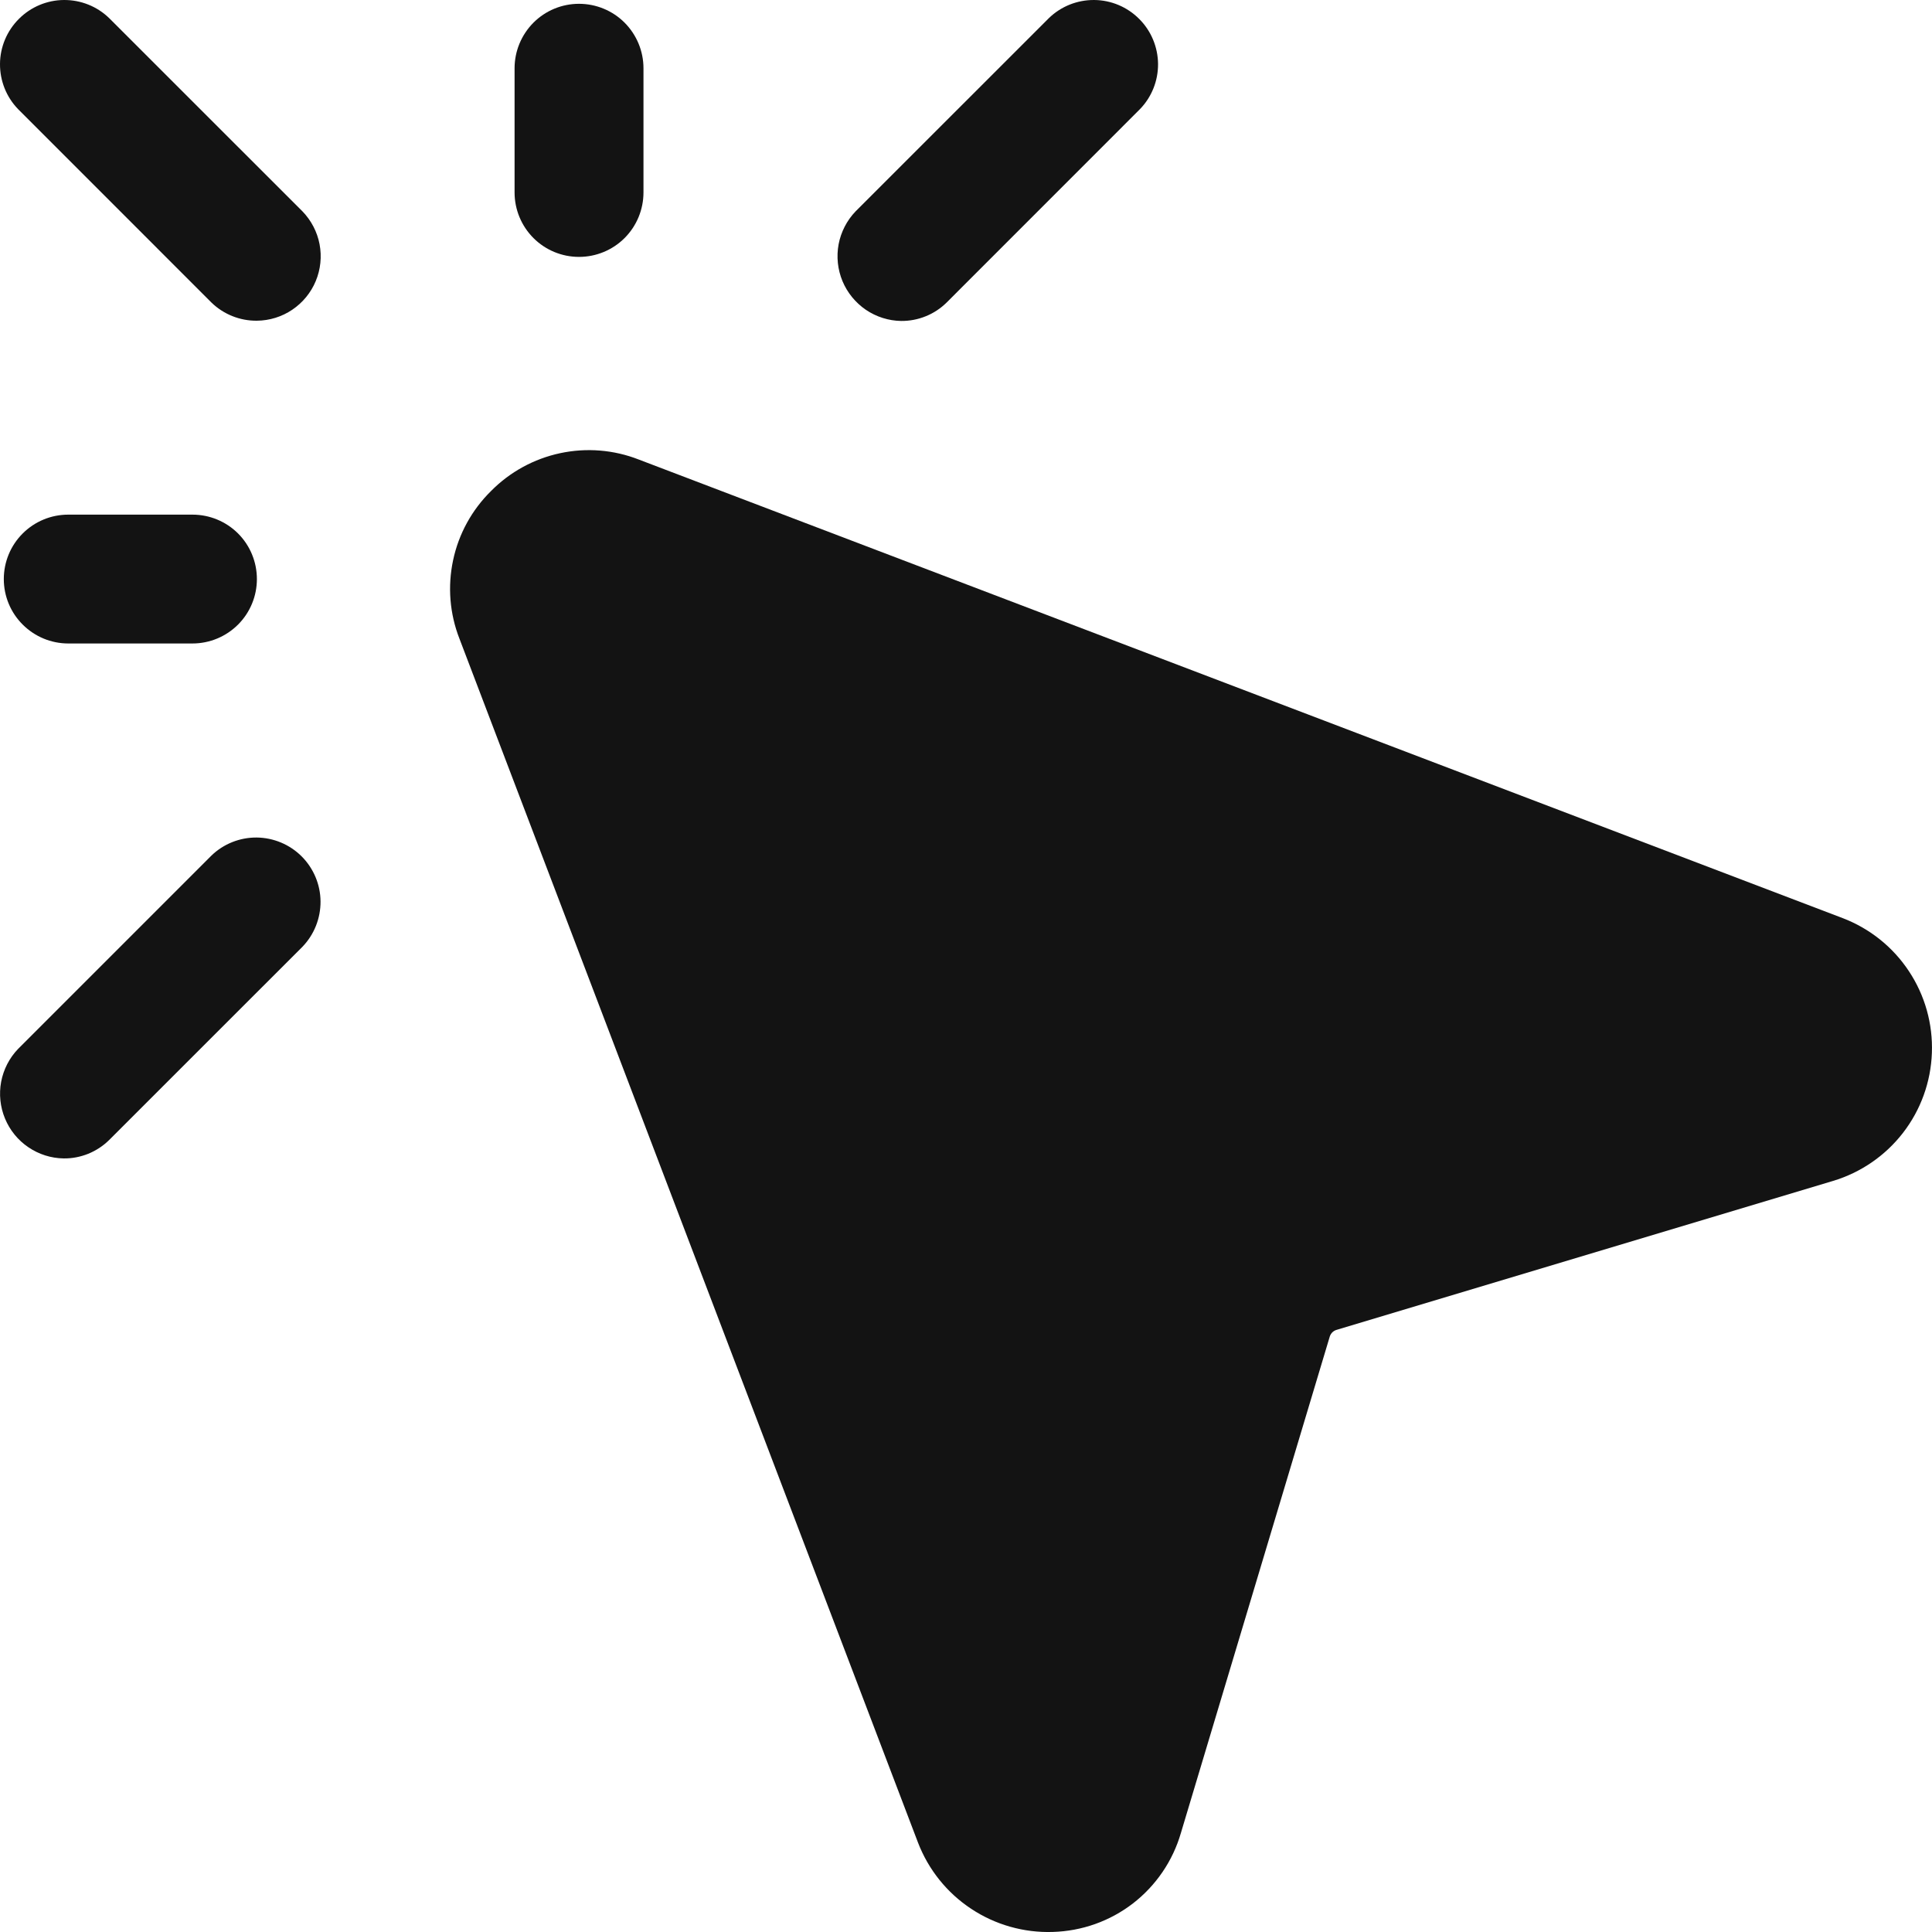
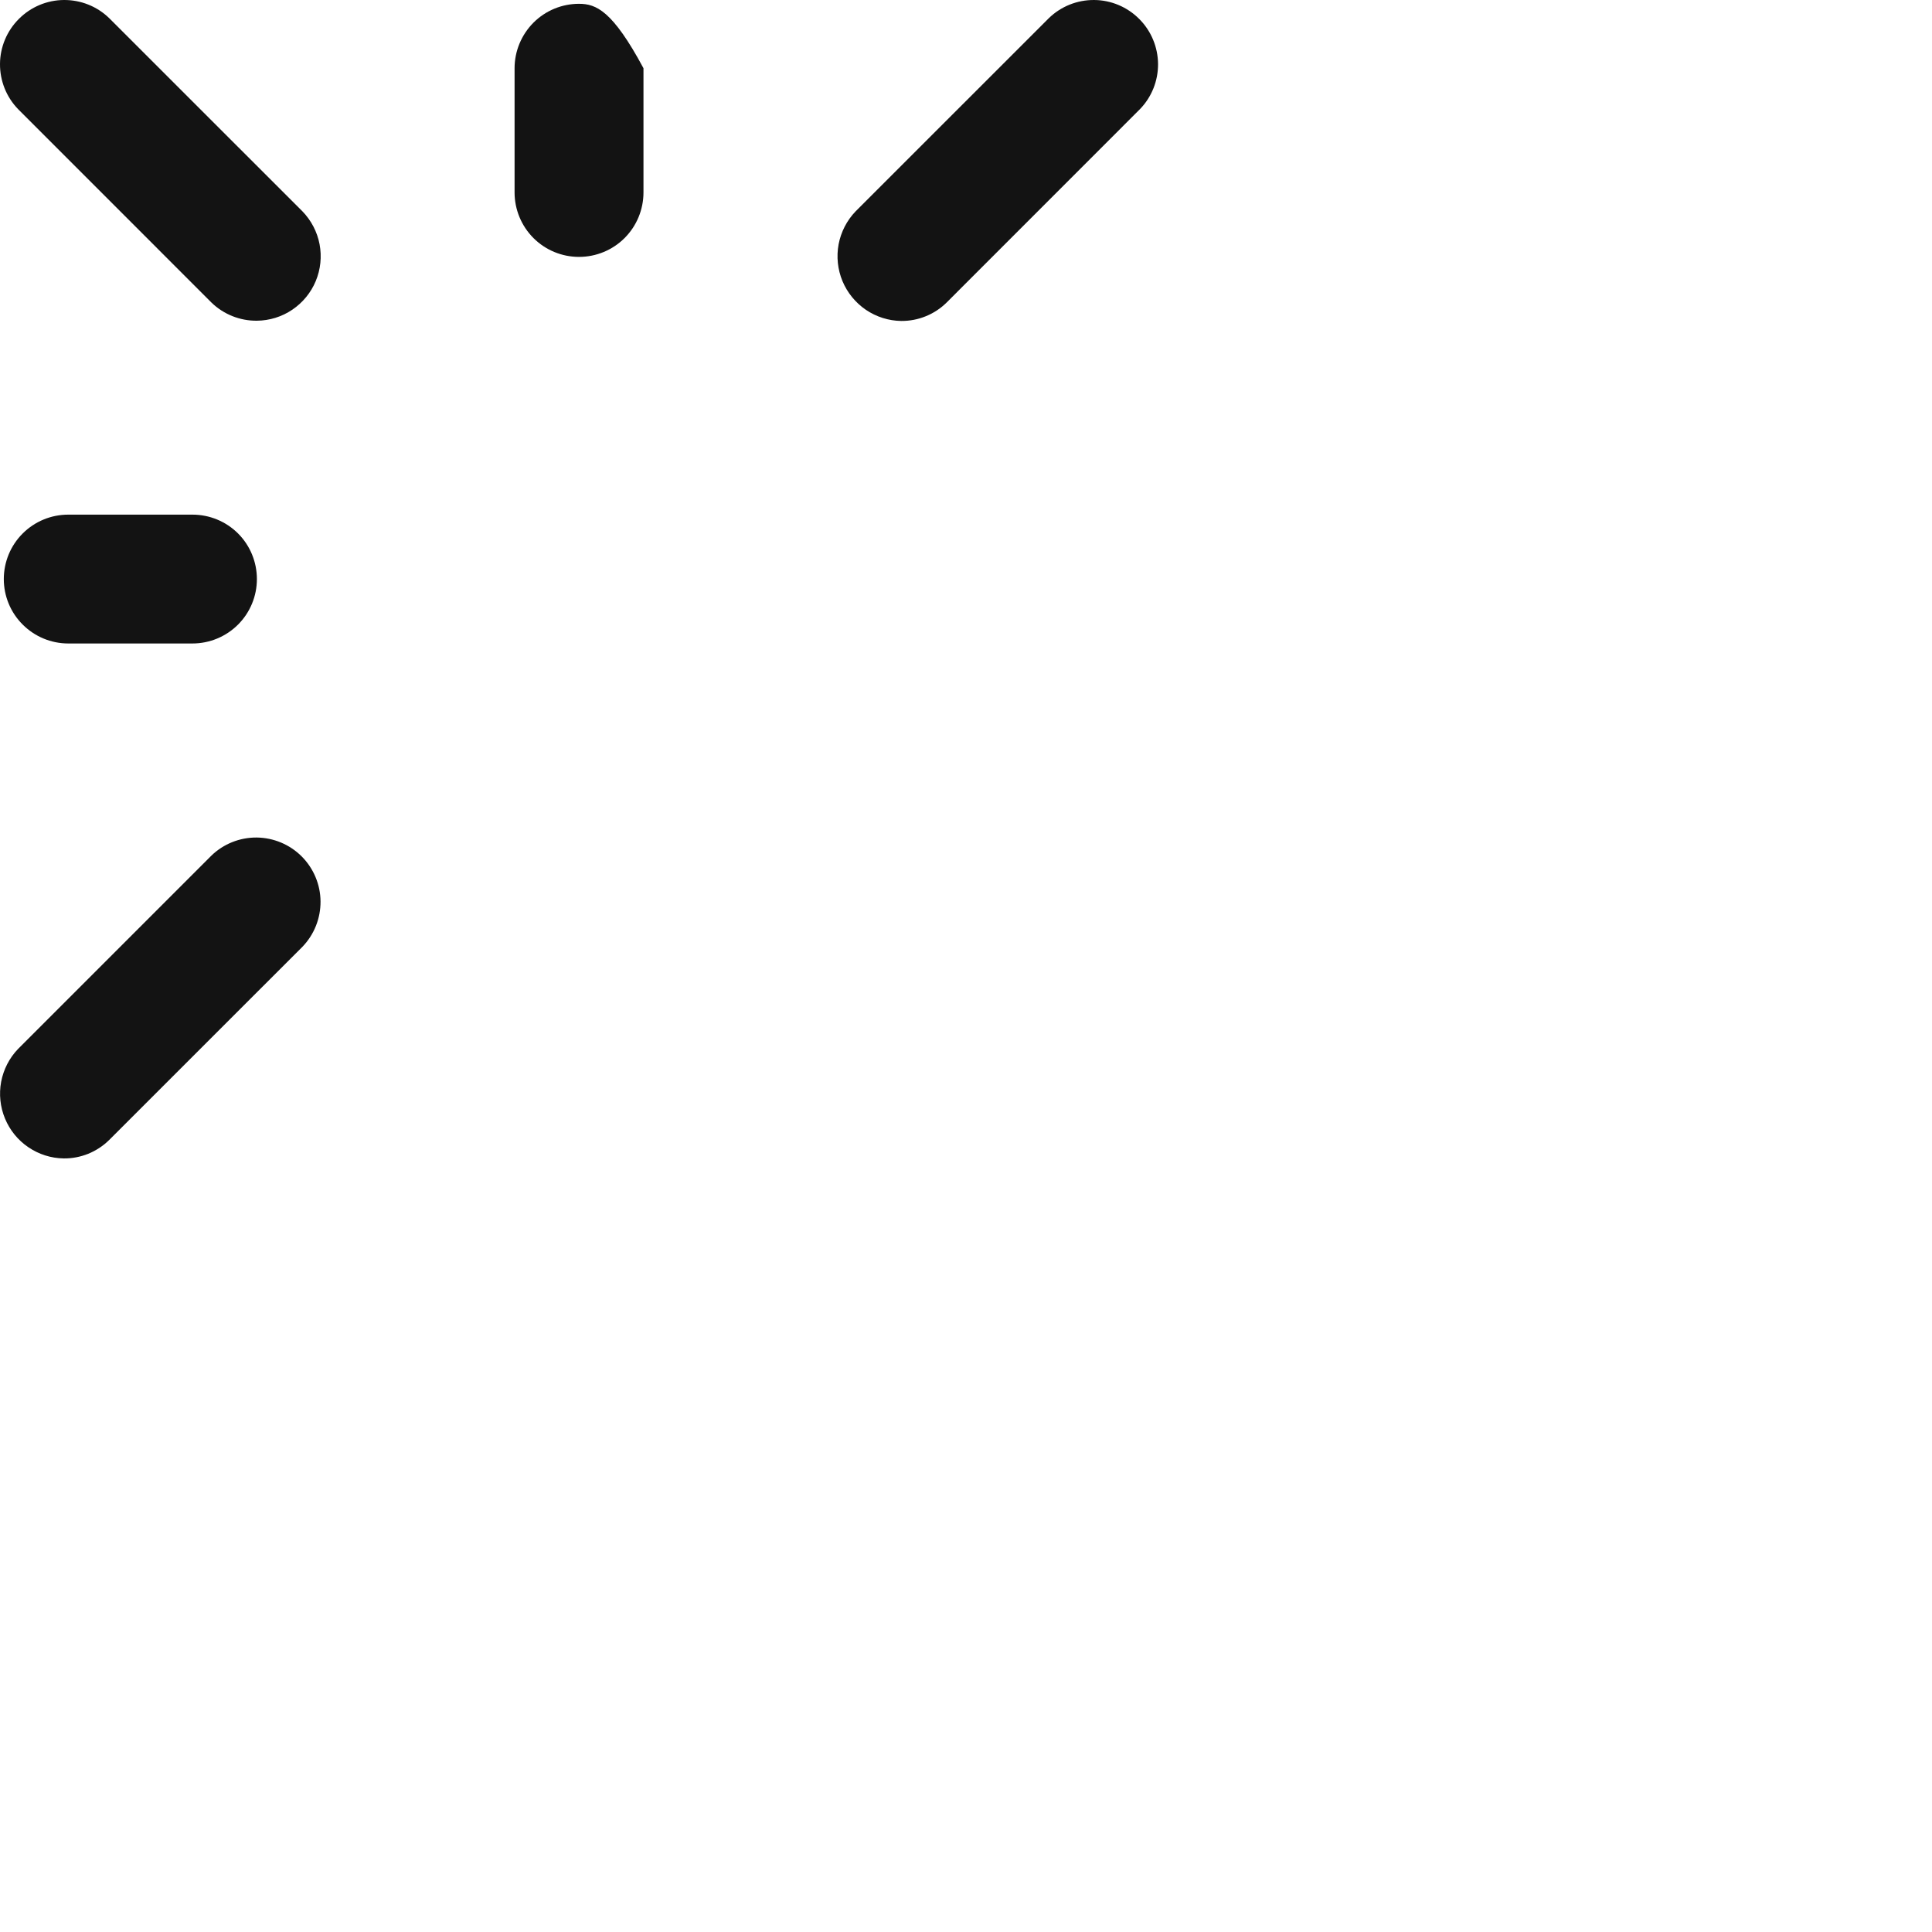
<svg xmlns="http://www.w3.org/2000/svg" width="32" height="32" viewBox="0 0 32 32" fill="none">
  <path d="M4.255 5.312C4.464 5.31 4.668 5.247 4.841 5.13C5.014 5.013 5.15 4.848 5.23 4.655C5.31 4.463 5.332 4.25 5.293 4.045C5.254 3.84 5.155 3.651 5.01 3.501L1.808 0.3C1.607 0.105 1.338 -0.002 1.058 4.03392e-05C0.778 0.002 0.51 0.115 0.313 0.313C0.115 0.51 0.002 0.778 4.03379e-05 1.058C-0.002 1.338 0.105 1.607 0.3 1.808L3.501 5.01C3.702 5.206 3.974 5.315 4.255 5.312Z" fill="#131313" />
  <path d="M1.13 10.658H3.188C3.471 10.658 3.743 10.545 3.943 10.345C4.143 10.145 4.255 9.874 4.255 9.591C4.255 9.308 4.143 9.036 3.943 8.836C3.743 8.636 3.471 8.524 3.188 8.524H1.13C0.847 8.524 0.576 8.636 0.376 8.836C0.175 9.036 0.063 9.308 0.063 9.591C0.063 9.874 0.175 10.145 0.376 10.345C0.576 10.545 0.847 10.658 1.13 10.658Z" fill="#131313" />
-   <path d="M9.59 4.255C9.873 4.255 10.145 4.143 10.345 3.943C10.545 3.743 10.658 3.471 10.658 3.188V1.13C10.658 0.847 10.545 0.576 10.345 0.375C10.145 0.175 9.873 0.063 9.59 0.063C9.307 0.063 9.036 0.175 8.836 0.375C8.636 0.576 8.523 0.847 8.523 1.13V3.188C8.523 3.471 8.636 3.743 8.836 3.943C9.036 4.143 9.307 4.255 9.59 4.255Z" fill="#131313" />
+   <path d="M9.59 4.255C9.873 4.255 10.145 4.143 10.345 3.943C10.545 3.743 10.658 3.471 10.658 3.188V1.13C10.145 0.175 9.873 0.063 9.59 0.063C9.307 0.063 9.036 0.175 8.836 0.375C8.636 0.576 8.523 0.847 8.523 1.13V3.188C8.523 3.471 8.636 3.743 8.836 3.943C9.036 4.143 9.307 4.255 9.59 4.255Z" fill="#131313" />
  <path d="M1.054 19.187C1.194 19.189 1.332 19.162 1.462 19.11C1.591 19.057 1.709 18.98 1.808 18.882L5.01 15.681C5.204 15.479 5.311 15.21 5.309 14.93C5.307 14.65 5.194 14.383 4.997 14.185C4.799 13.987 4.531 13.875 4.251 13.872C3.972 13.87 3.702 13.977 3.501 14.172L0.3 17.373C0.155 17.523 0.058 17.713 0.019 17.918C-0.019 18.123 0.003 18.335 0.083 18.527C0.163 18.72 0.297 18.885 0.47 19.002C0.642 19.119 0.845 19.184 1.054 19.187Z" fill="#131313" />
  <path d="M14.926 5.316C15.066 5.317 15.204 5.291 15.334 5.238C15.463 5.186 15.581 5.108 15.68 5.01L18.881 1.808C19.076 1.607 19.183 1.338 19.181 1.058C19.178 0.778 19.066 0.51 18.868 0.313C18.671 0.115 18.403 0.002 18.123 4.03392e-05C17.843 -0.002 17.574 0.105 17.373 0.3L14.171 3.501C14.027 3.651 13.929 3.841 13.89 4.046C13.852 4.251 13.874 4.463 13.954 4.656C14.034 4.848 14.169 5.013 14.341 5.131C14.514 5.248 14.717 5.313 14.926 5.316Z" fill="#131313" />
-   <path d="M8.133 8.133C8.445 7.817 8.843 7.599 9.278 7.506C9.713 7.413 10.165 7.449 10.579 7.611L30.518 15.206C30.967 15.377 31.352 15.684 31.617 16.085C31.883 16.486 32.016 16.959 31.998 17.44C31.981 17.92 31.814 18.383 31.52 18.763C31.226 19.143 30.82 19.422 30.36 19.56L22.137 22.027C22.11 22.035 22.087 22.049 22.067 22.068C22.048 22.088 22.033 22.112 22.025 22.138L19.559 30.361C19.425 30.823 19.147 31.231 18.766 31.526C18.385 31.82 17.921 31.985 17.439 31.999C16.959 32.015 16.486 31.881 16.086 31.616C15.685 31.351 15.377 30.967 15.205 30.519L7.61 10.579C7.448 10.165 7.412 9.713 7.505 9.278C7.597 8.843 7.816 8.445 8.133 8.133Z" fill="#131313" />
</svg>